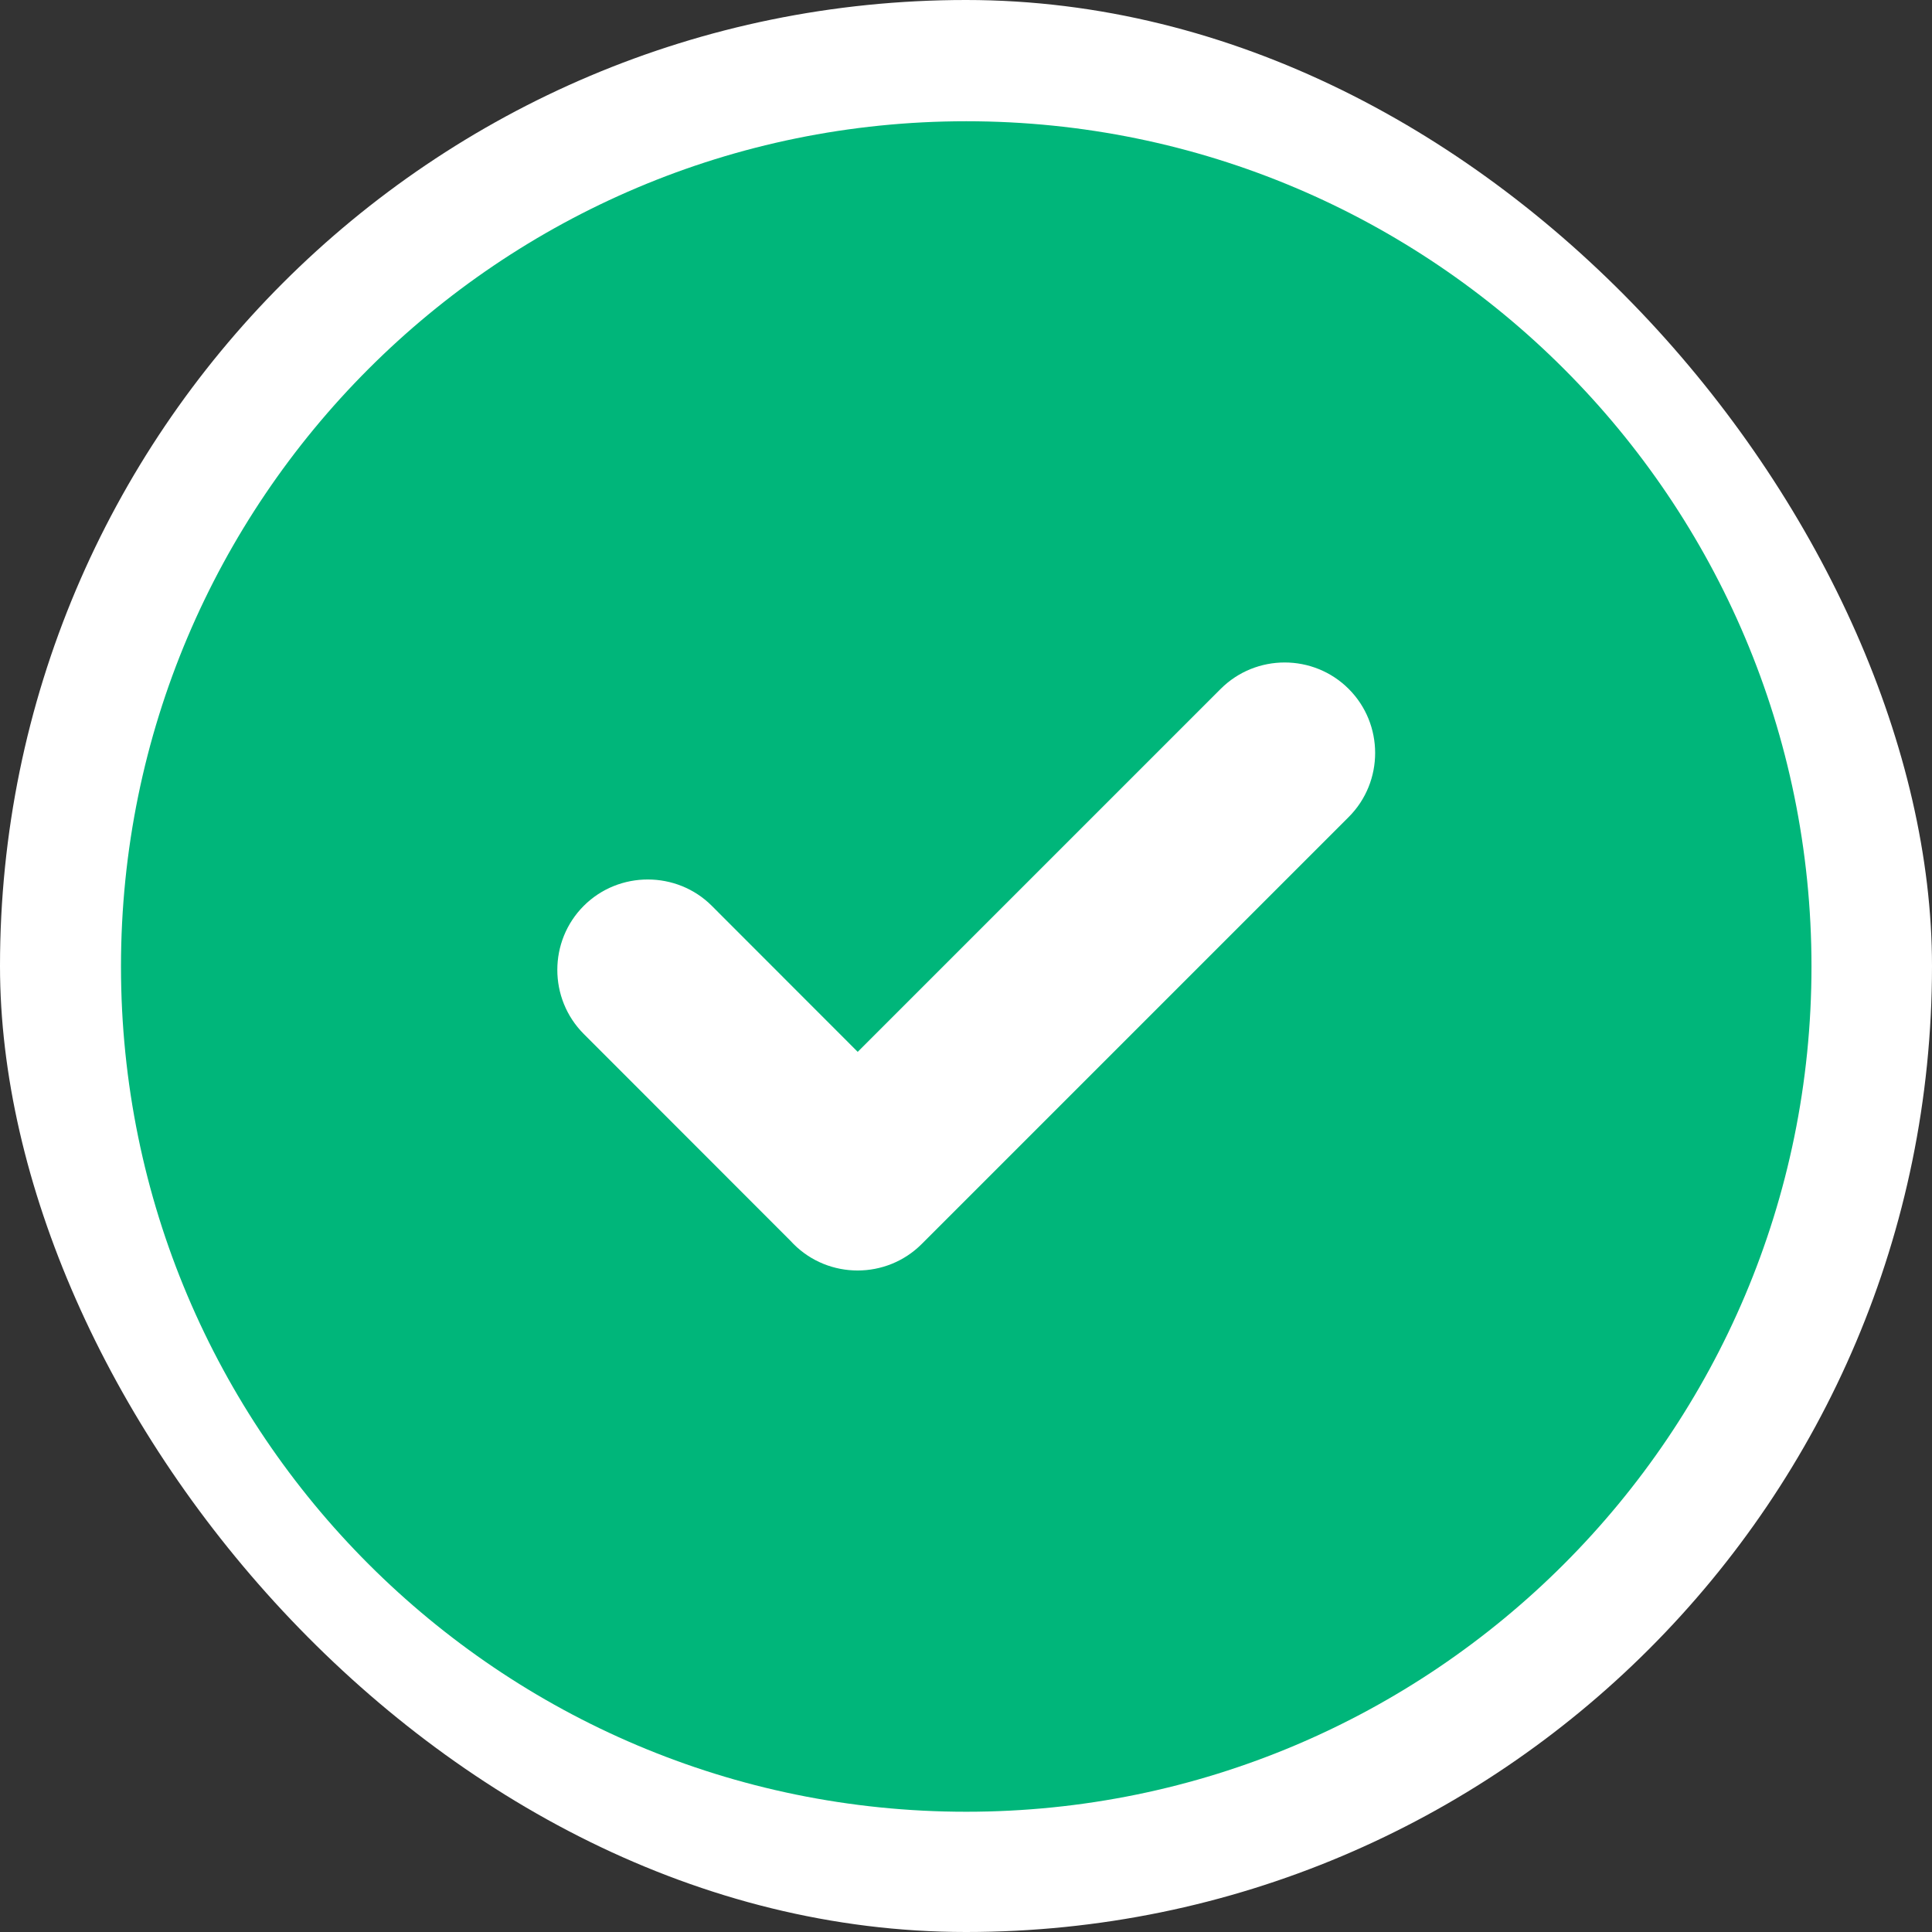
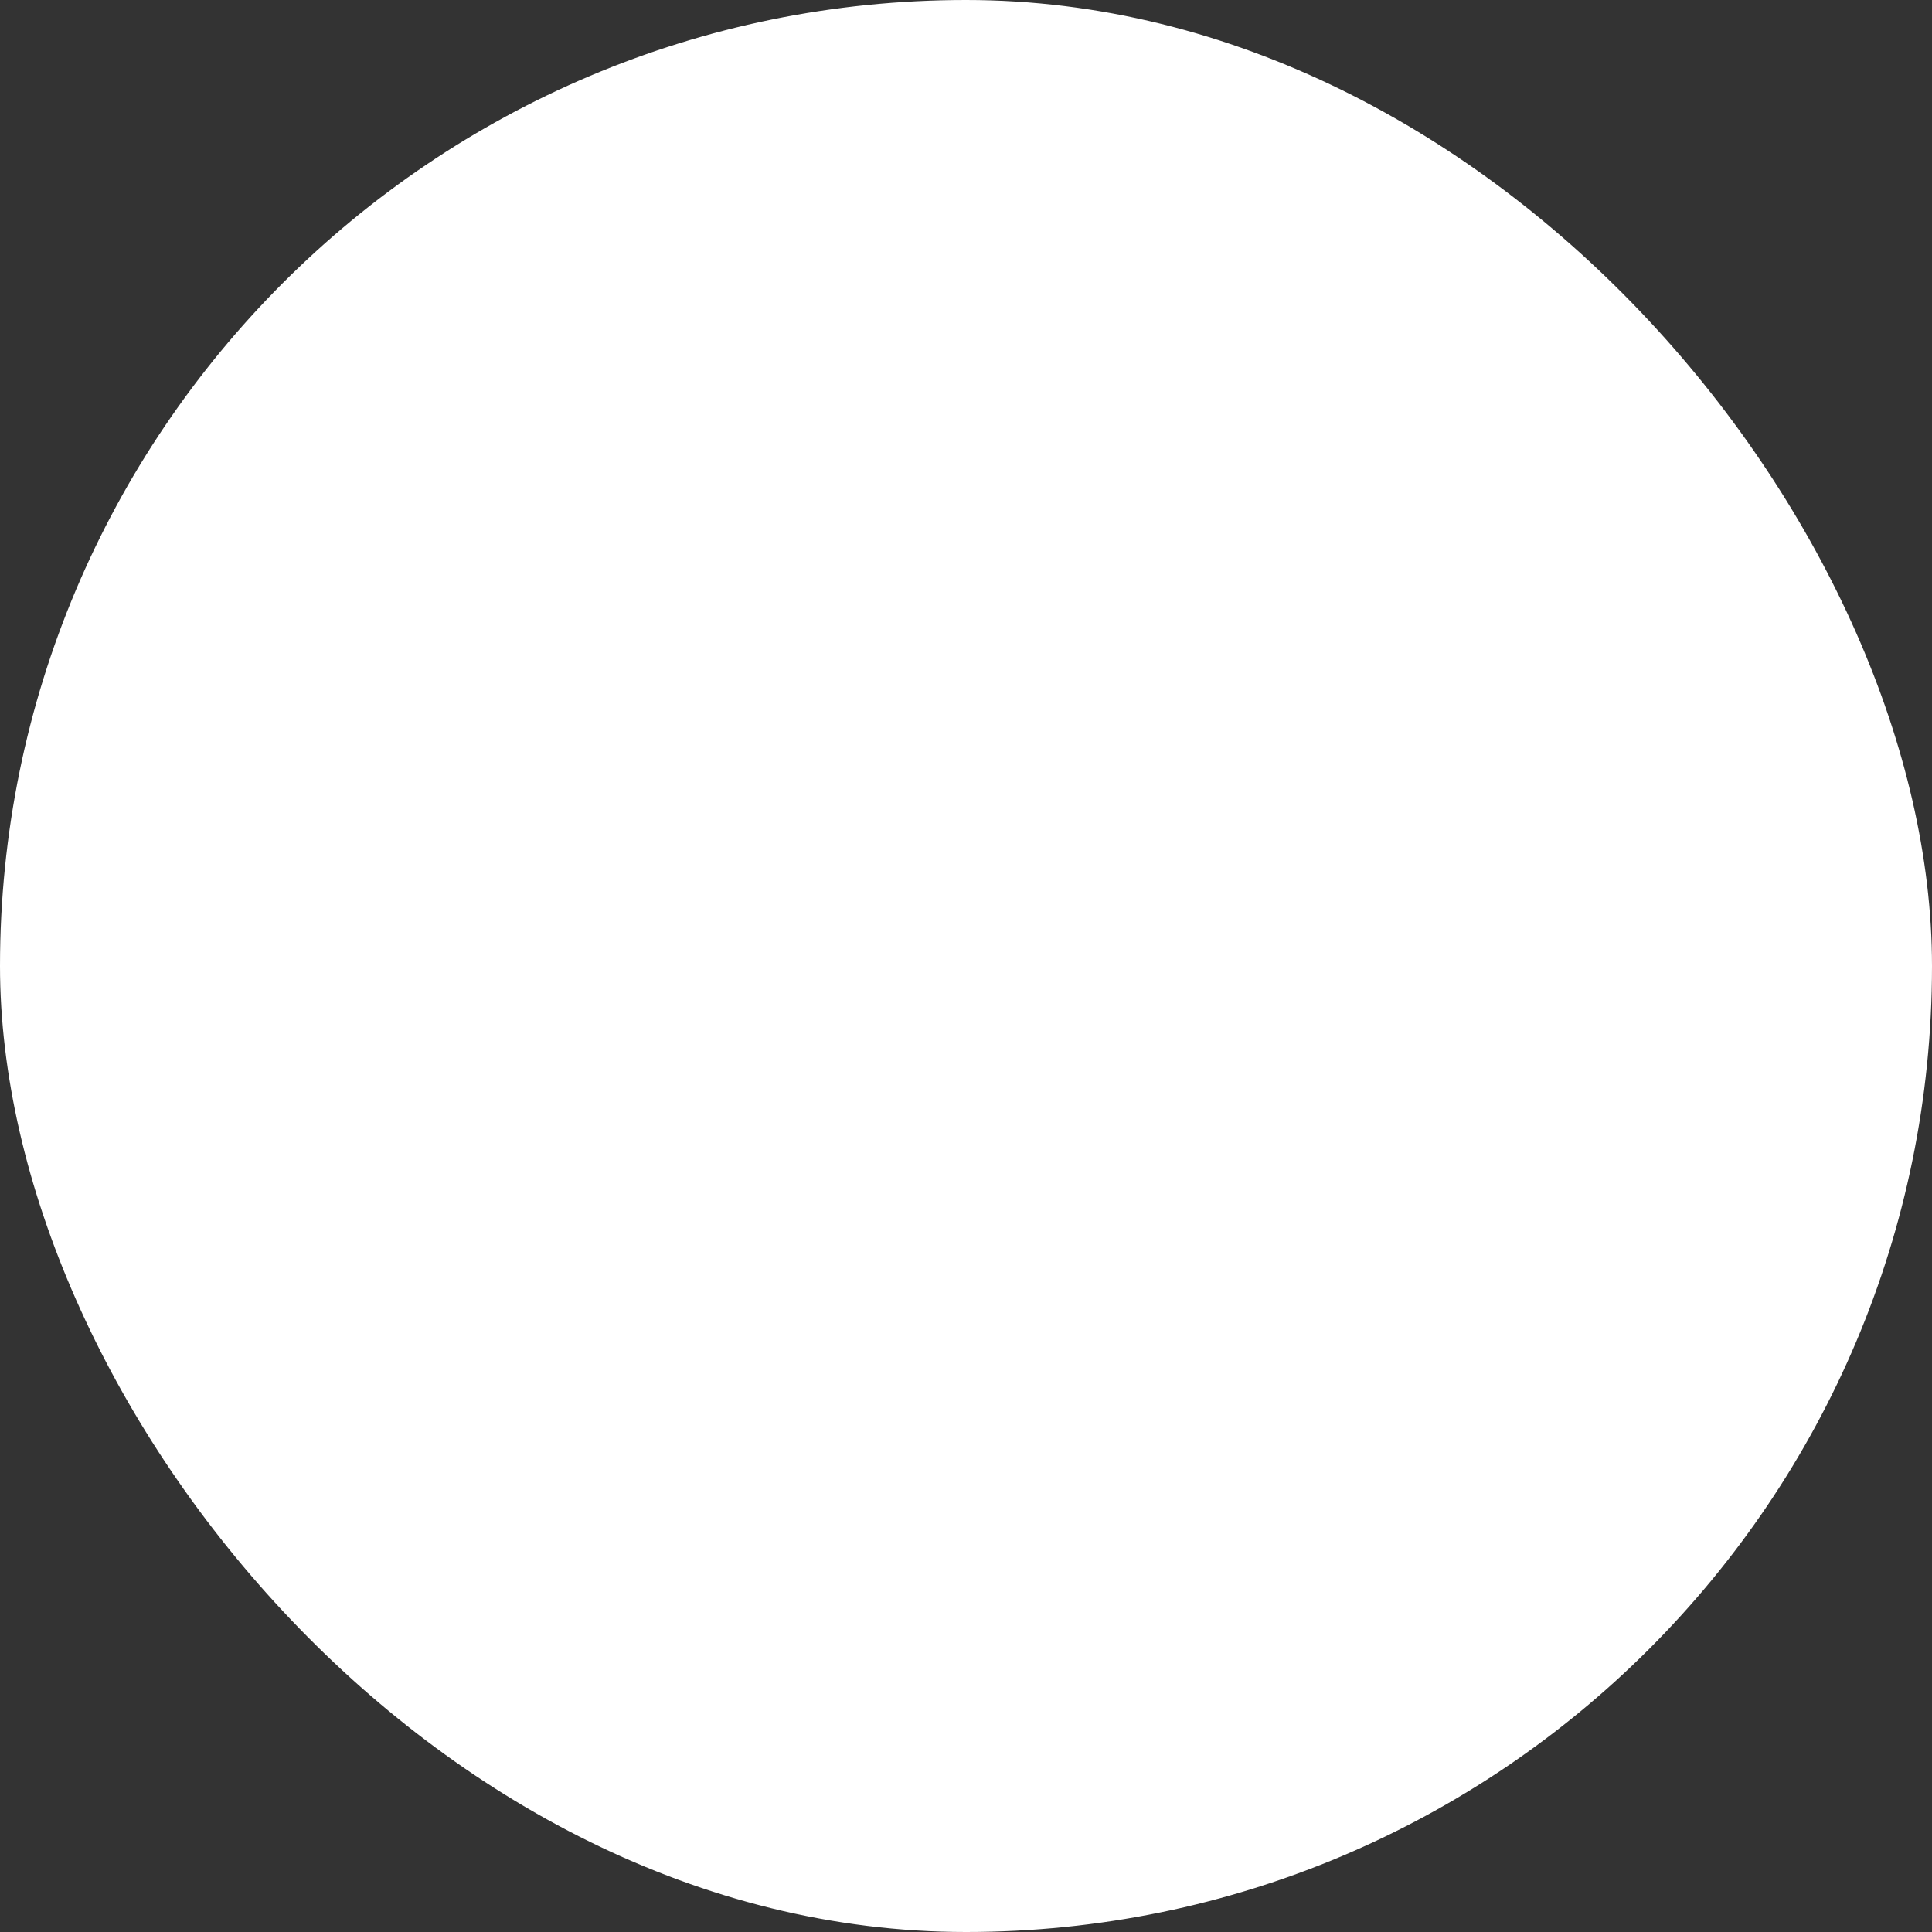
<svg xmlns="http://www.w3.org/2000/svg" width="66" height="66" viewBox="0 0 66 66" fill="none">
  <rect x="0" y="0" width="66" height="66" fill="#333333" stroke="none" />
  <rect width="66" height="66" rx="33" fill="white" />
-   <path fill-rule="evenodd" clip-rule="evenodd" d="M33.008 4.142C48.953 4.142 61.883 17.072 61.883 33.017C61.883 48.961 48.953 61.892 33.008 61.892C17.064 61.892 4.133 48.961 4.133 33.017C4.133 17.072 17.064 4.142 33.008 4.142ZM27.012 42.396L19.942 35.321C18.738 34.115 18.738 32.15 19.942 30.945C21.147 29.741 23.121 29.748 24.317 30.945L29.301 35.933L41.699 23.535C42.904 22.33 44.87 22.33 46.074 23.535C47.279 24.74 47.277 26.707 46.074 27.91L31.485 42.499C30.282 43.702 28.315 43.704 27.11 42.499C27.076 42.465 27.044 42.431 27.012 42.396Z" fill="#00B67A" />
</svg>